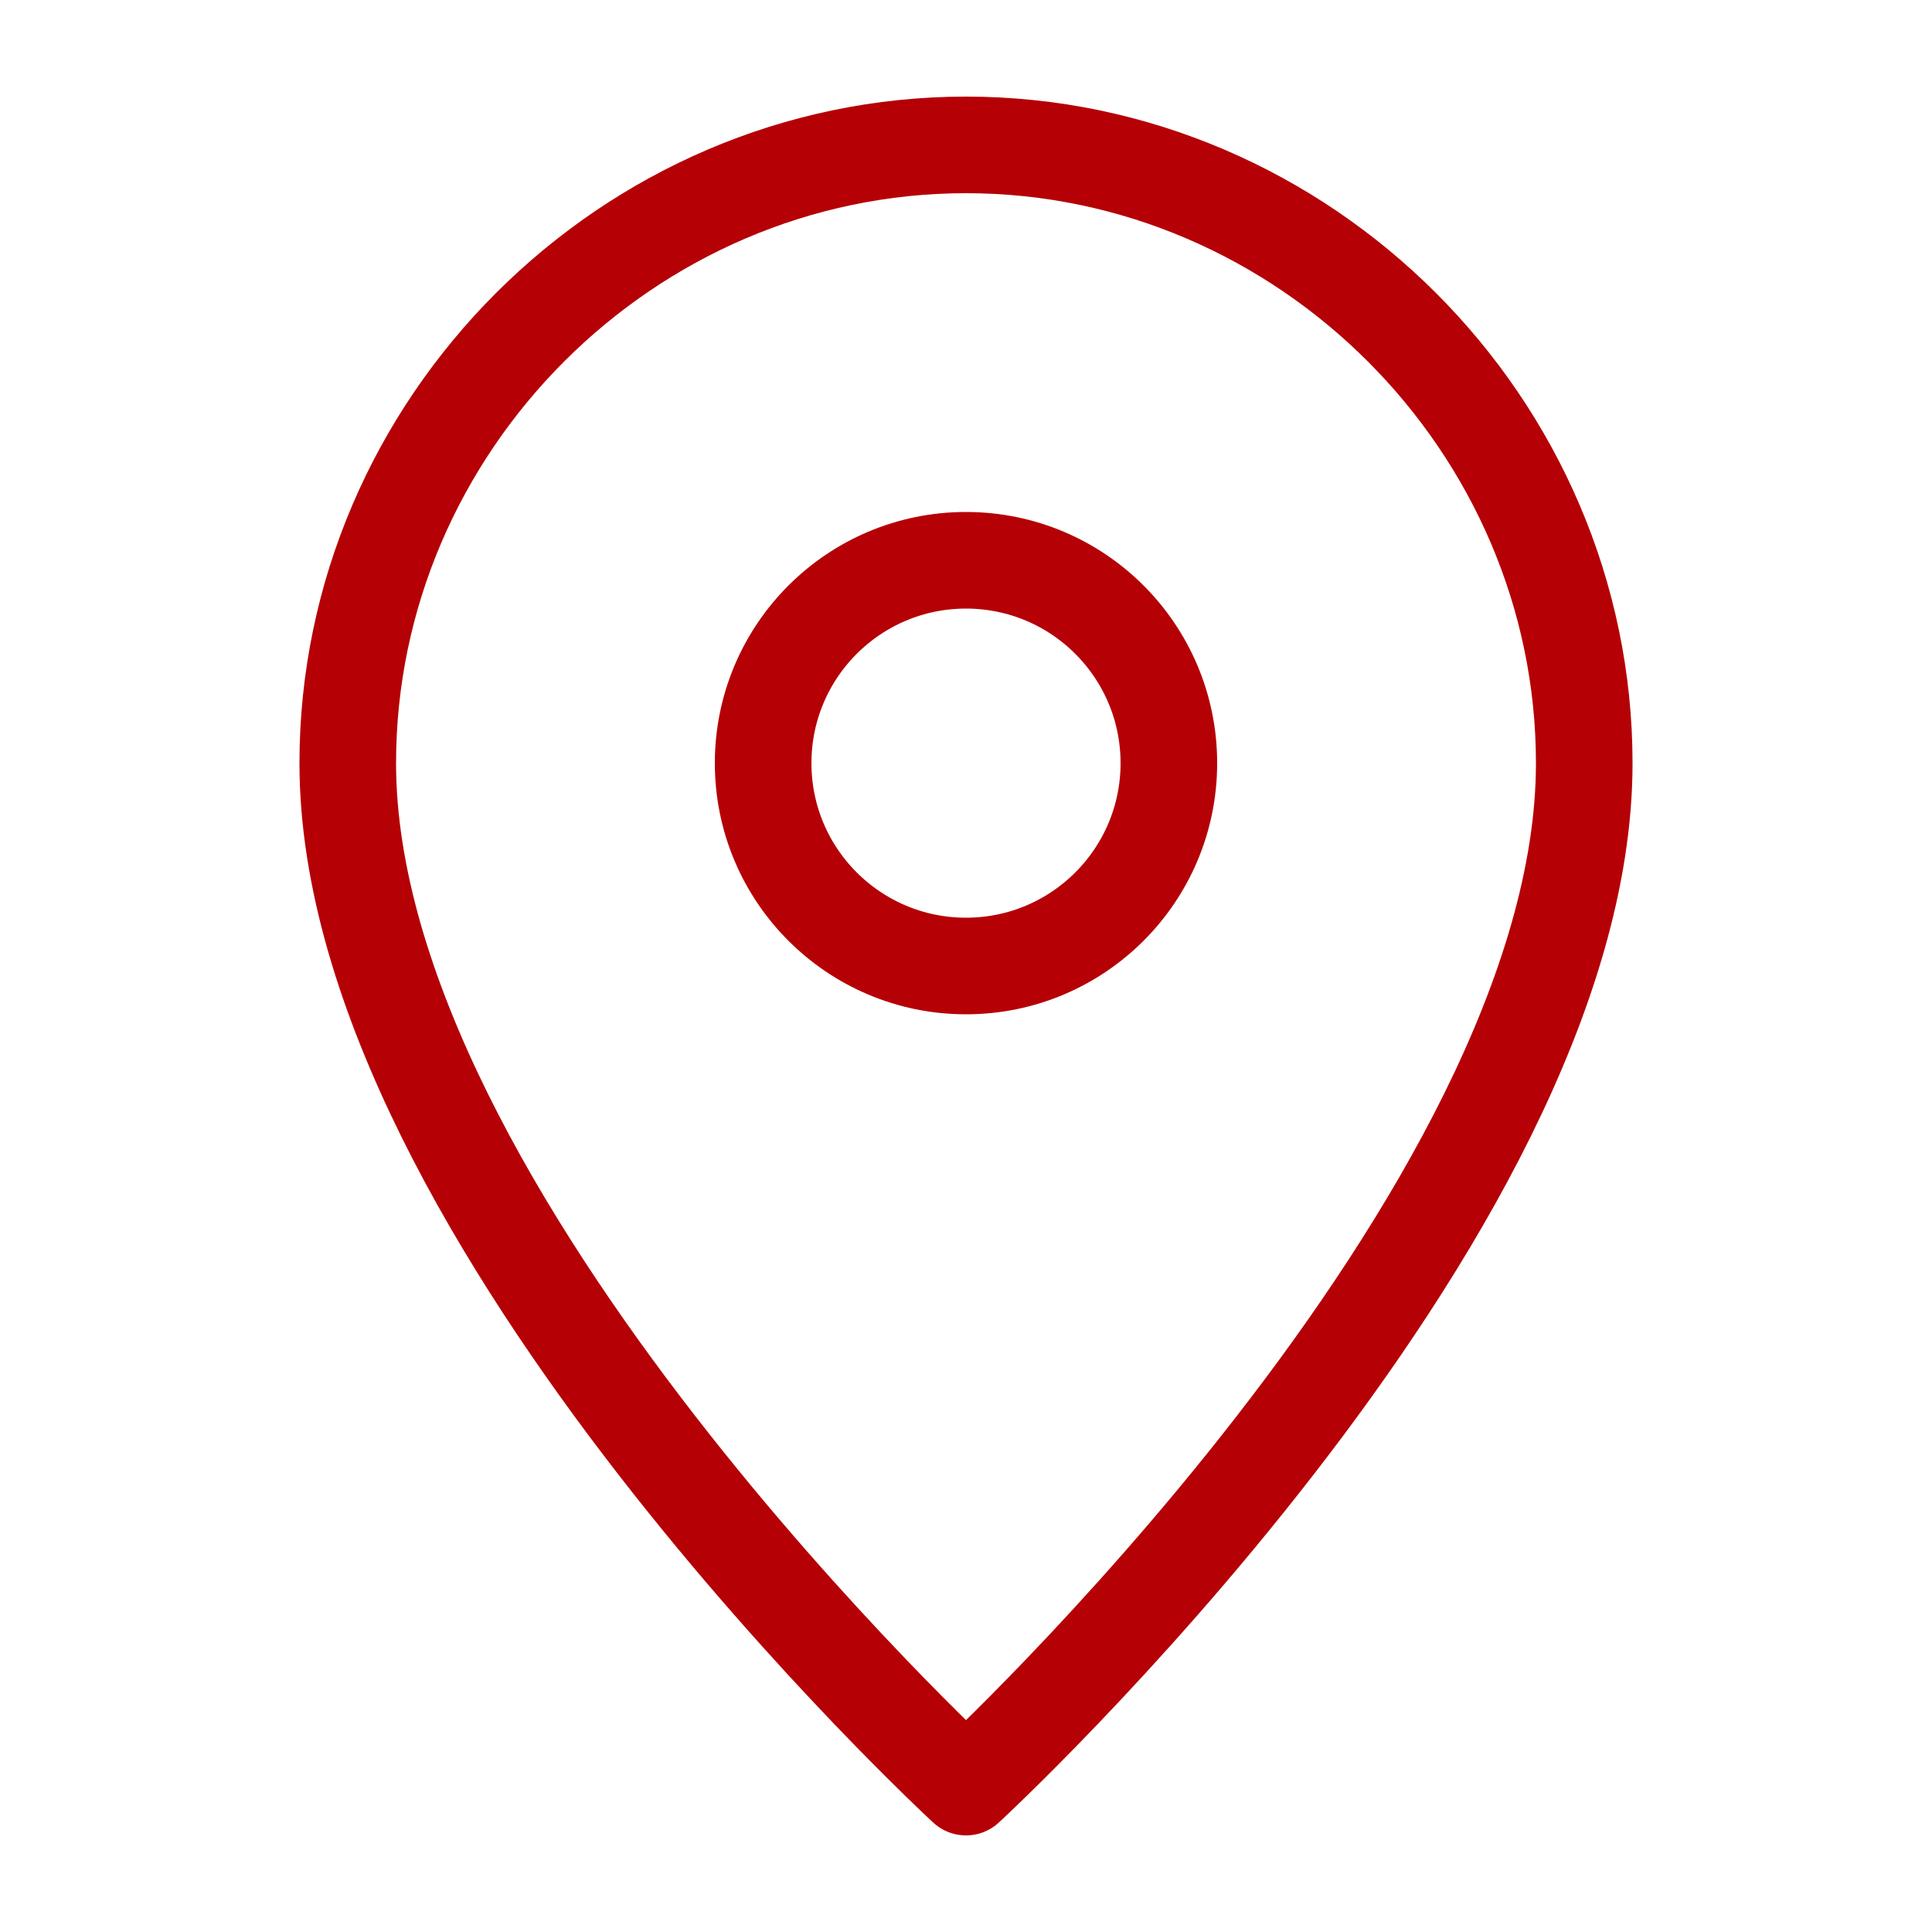
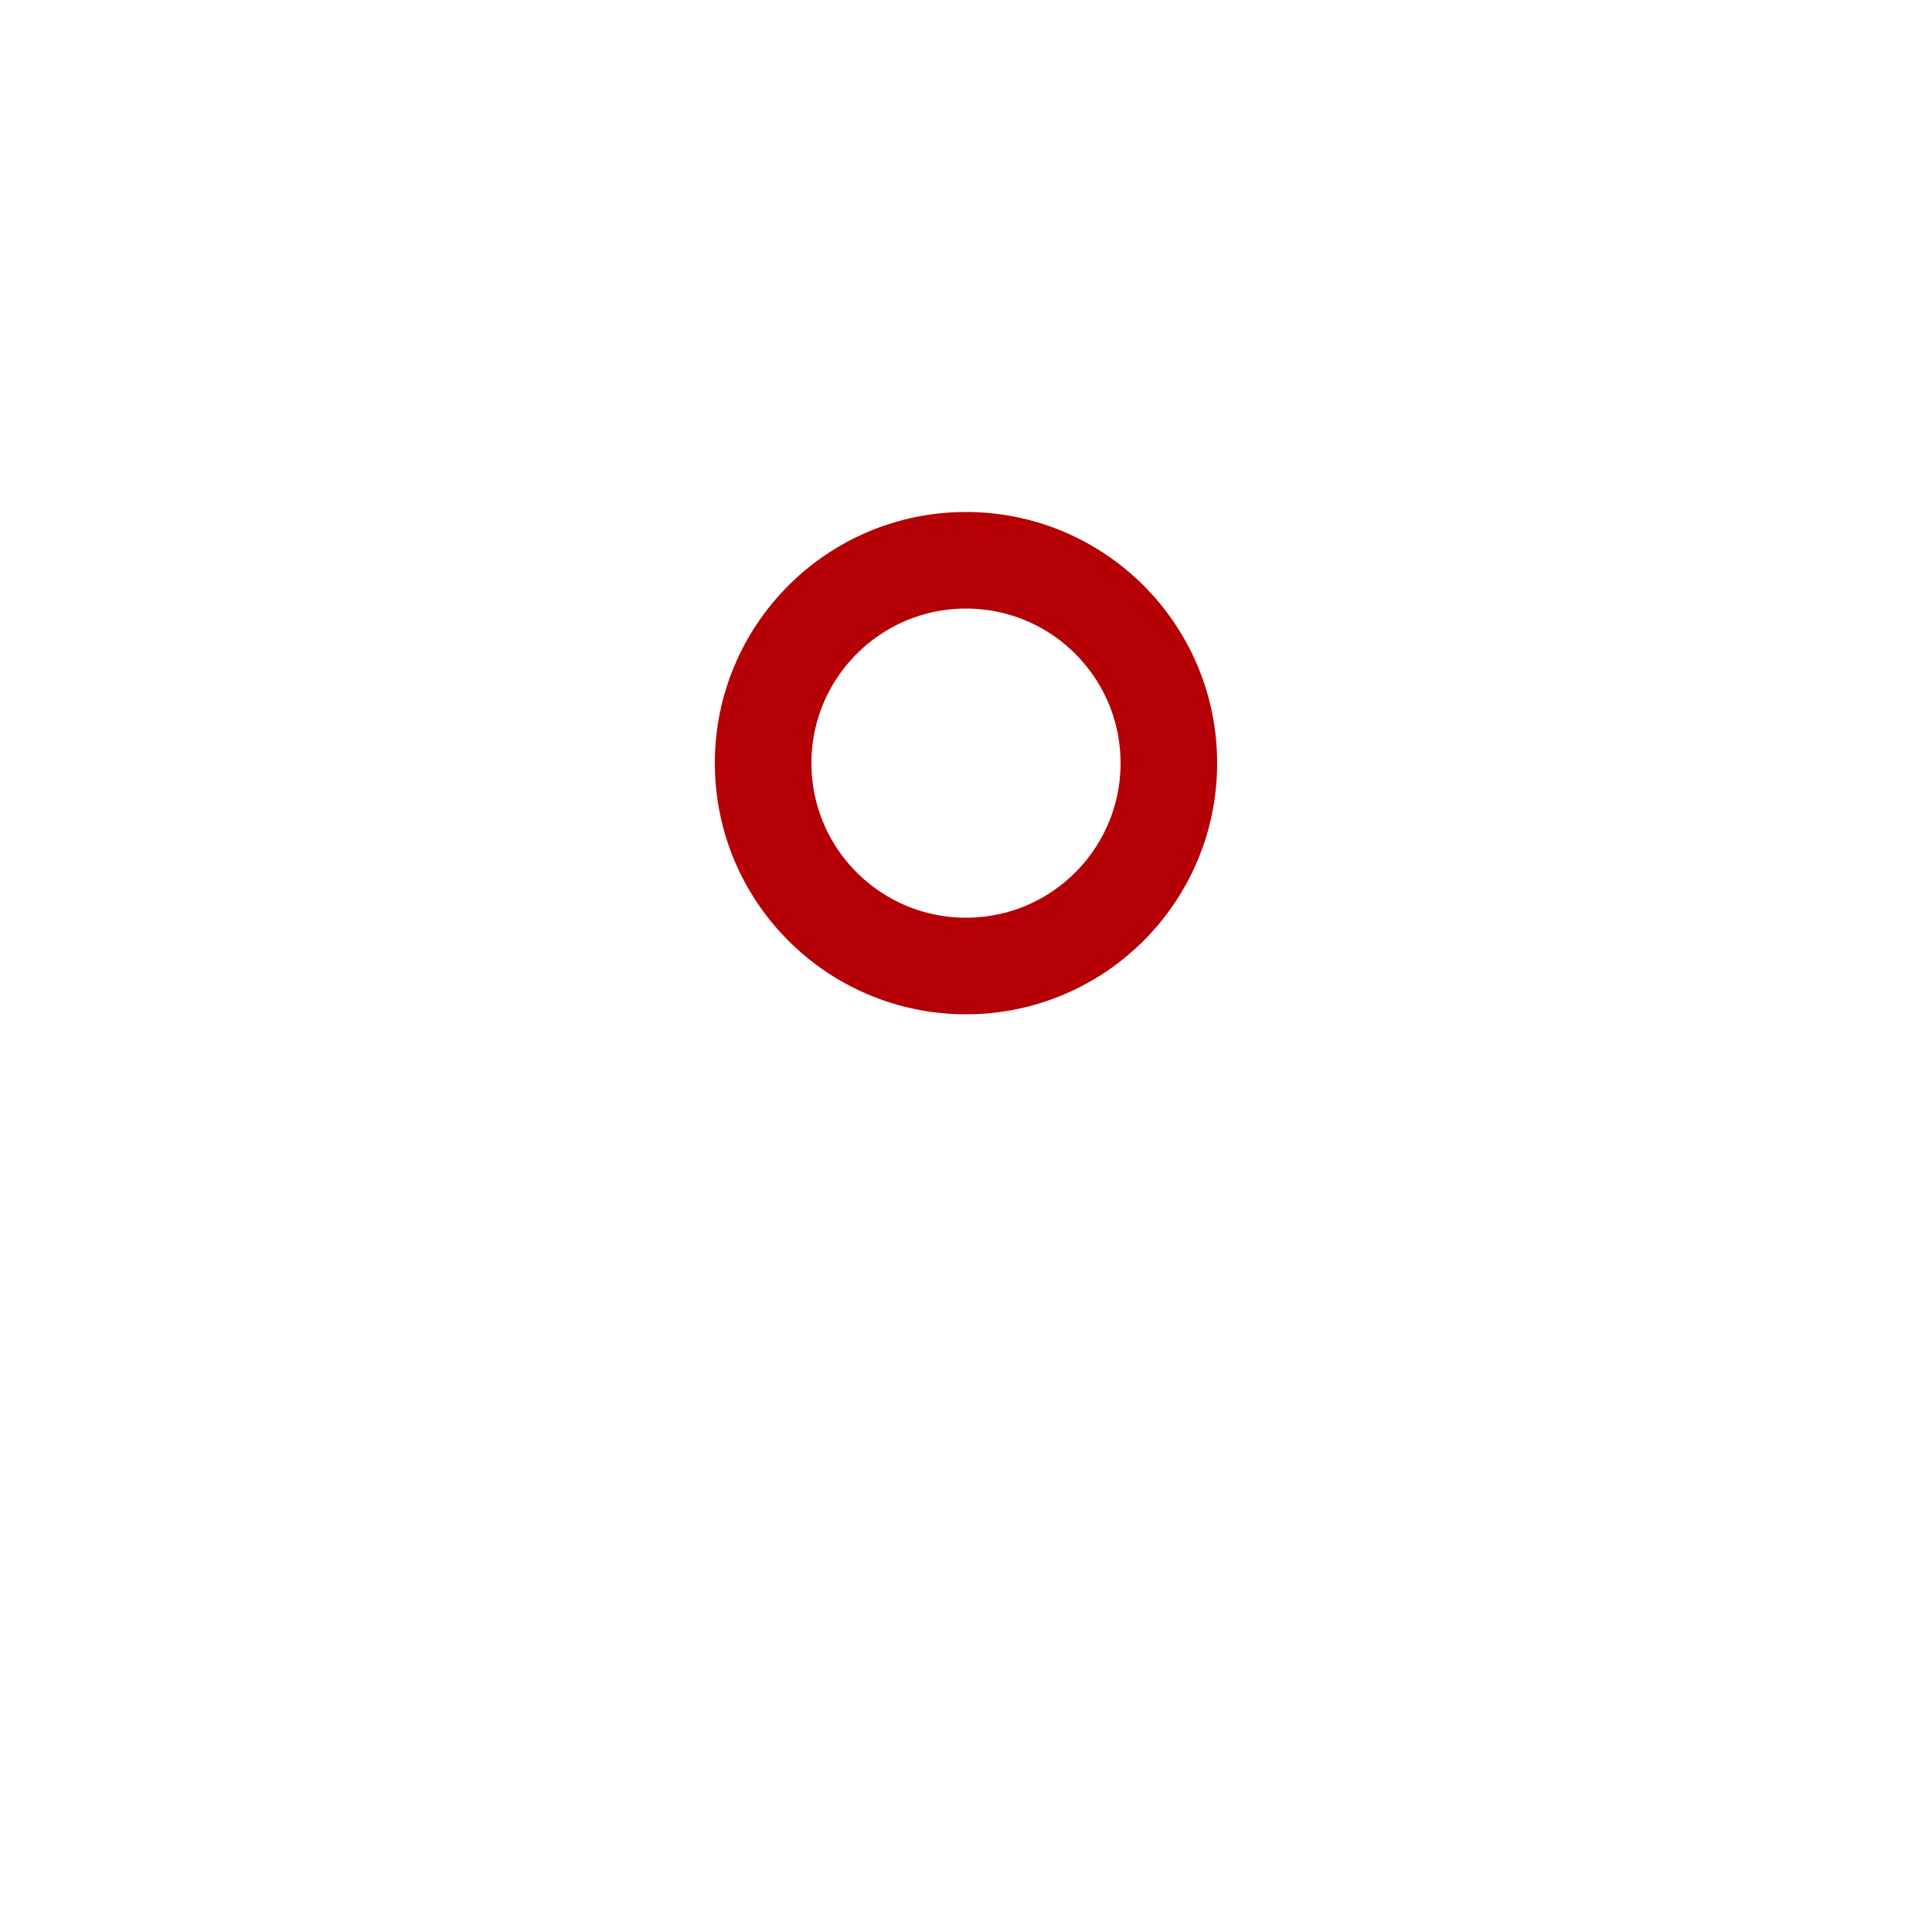
<svg xmlns="http://www.w3.org/2000/svg" version="1.1" id="レイヤー_1" x="0px" y="0px" viewBox="0 0 20 20" style="enable-background:new 0 0 20 20;" xml:space="preserve">
  <style type="text/css">
	.st0{fill:none;}
	.st1{fill:none;stroke:#B50005;stroke-linecap:round;stroke-linejoin:round;}
</style>
  <rect class="st0" width="20" height="20" />
  <g>
-     <path class="st1" d="M16.4,7.9c0,4.7-6.4,10.6-6.4,10.6S3.6,12.6,3.6,7.9c0-3.5,2.9-6.4,6.4-6.4S16.4,4.4,16.4,7.9z" />
    <circle class="st1" cx="10" cy="7.9" r="2.1" />
  </g>
</svg>